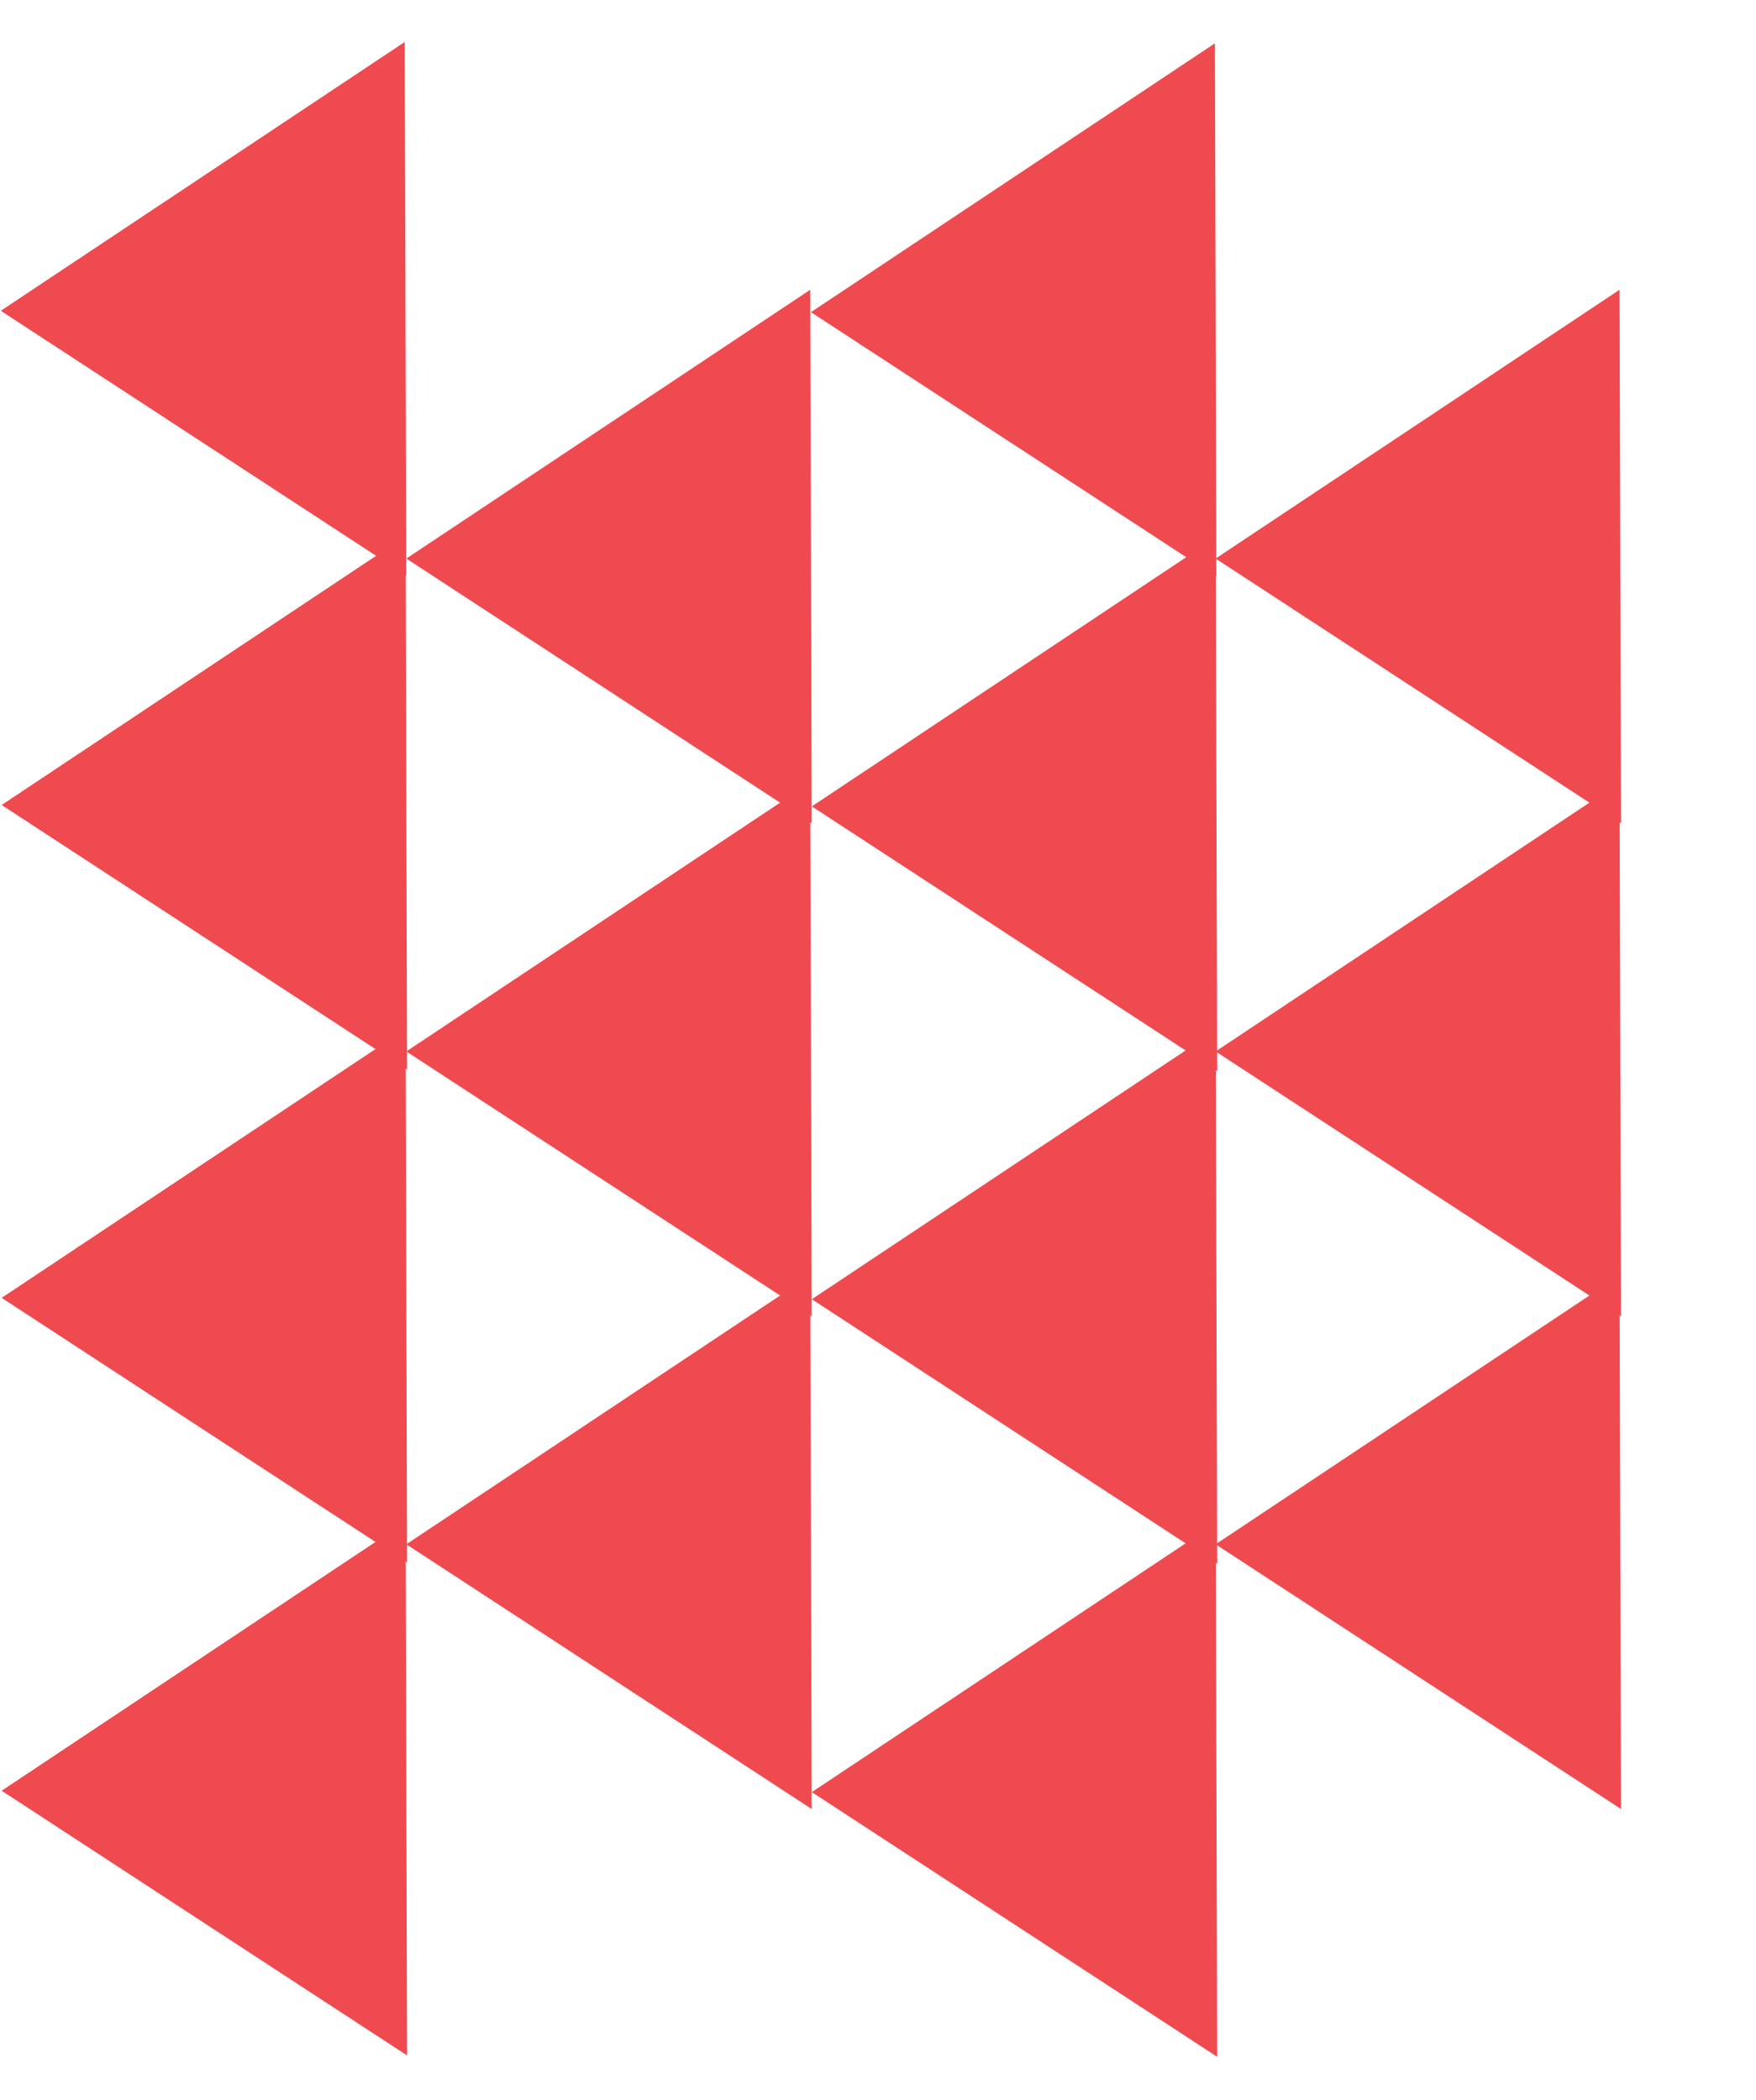
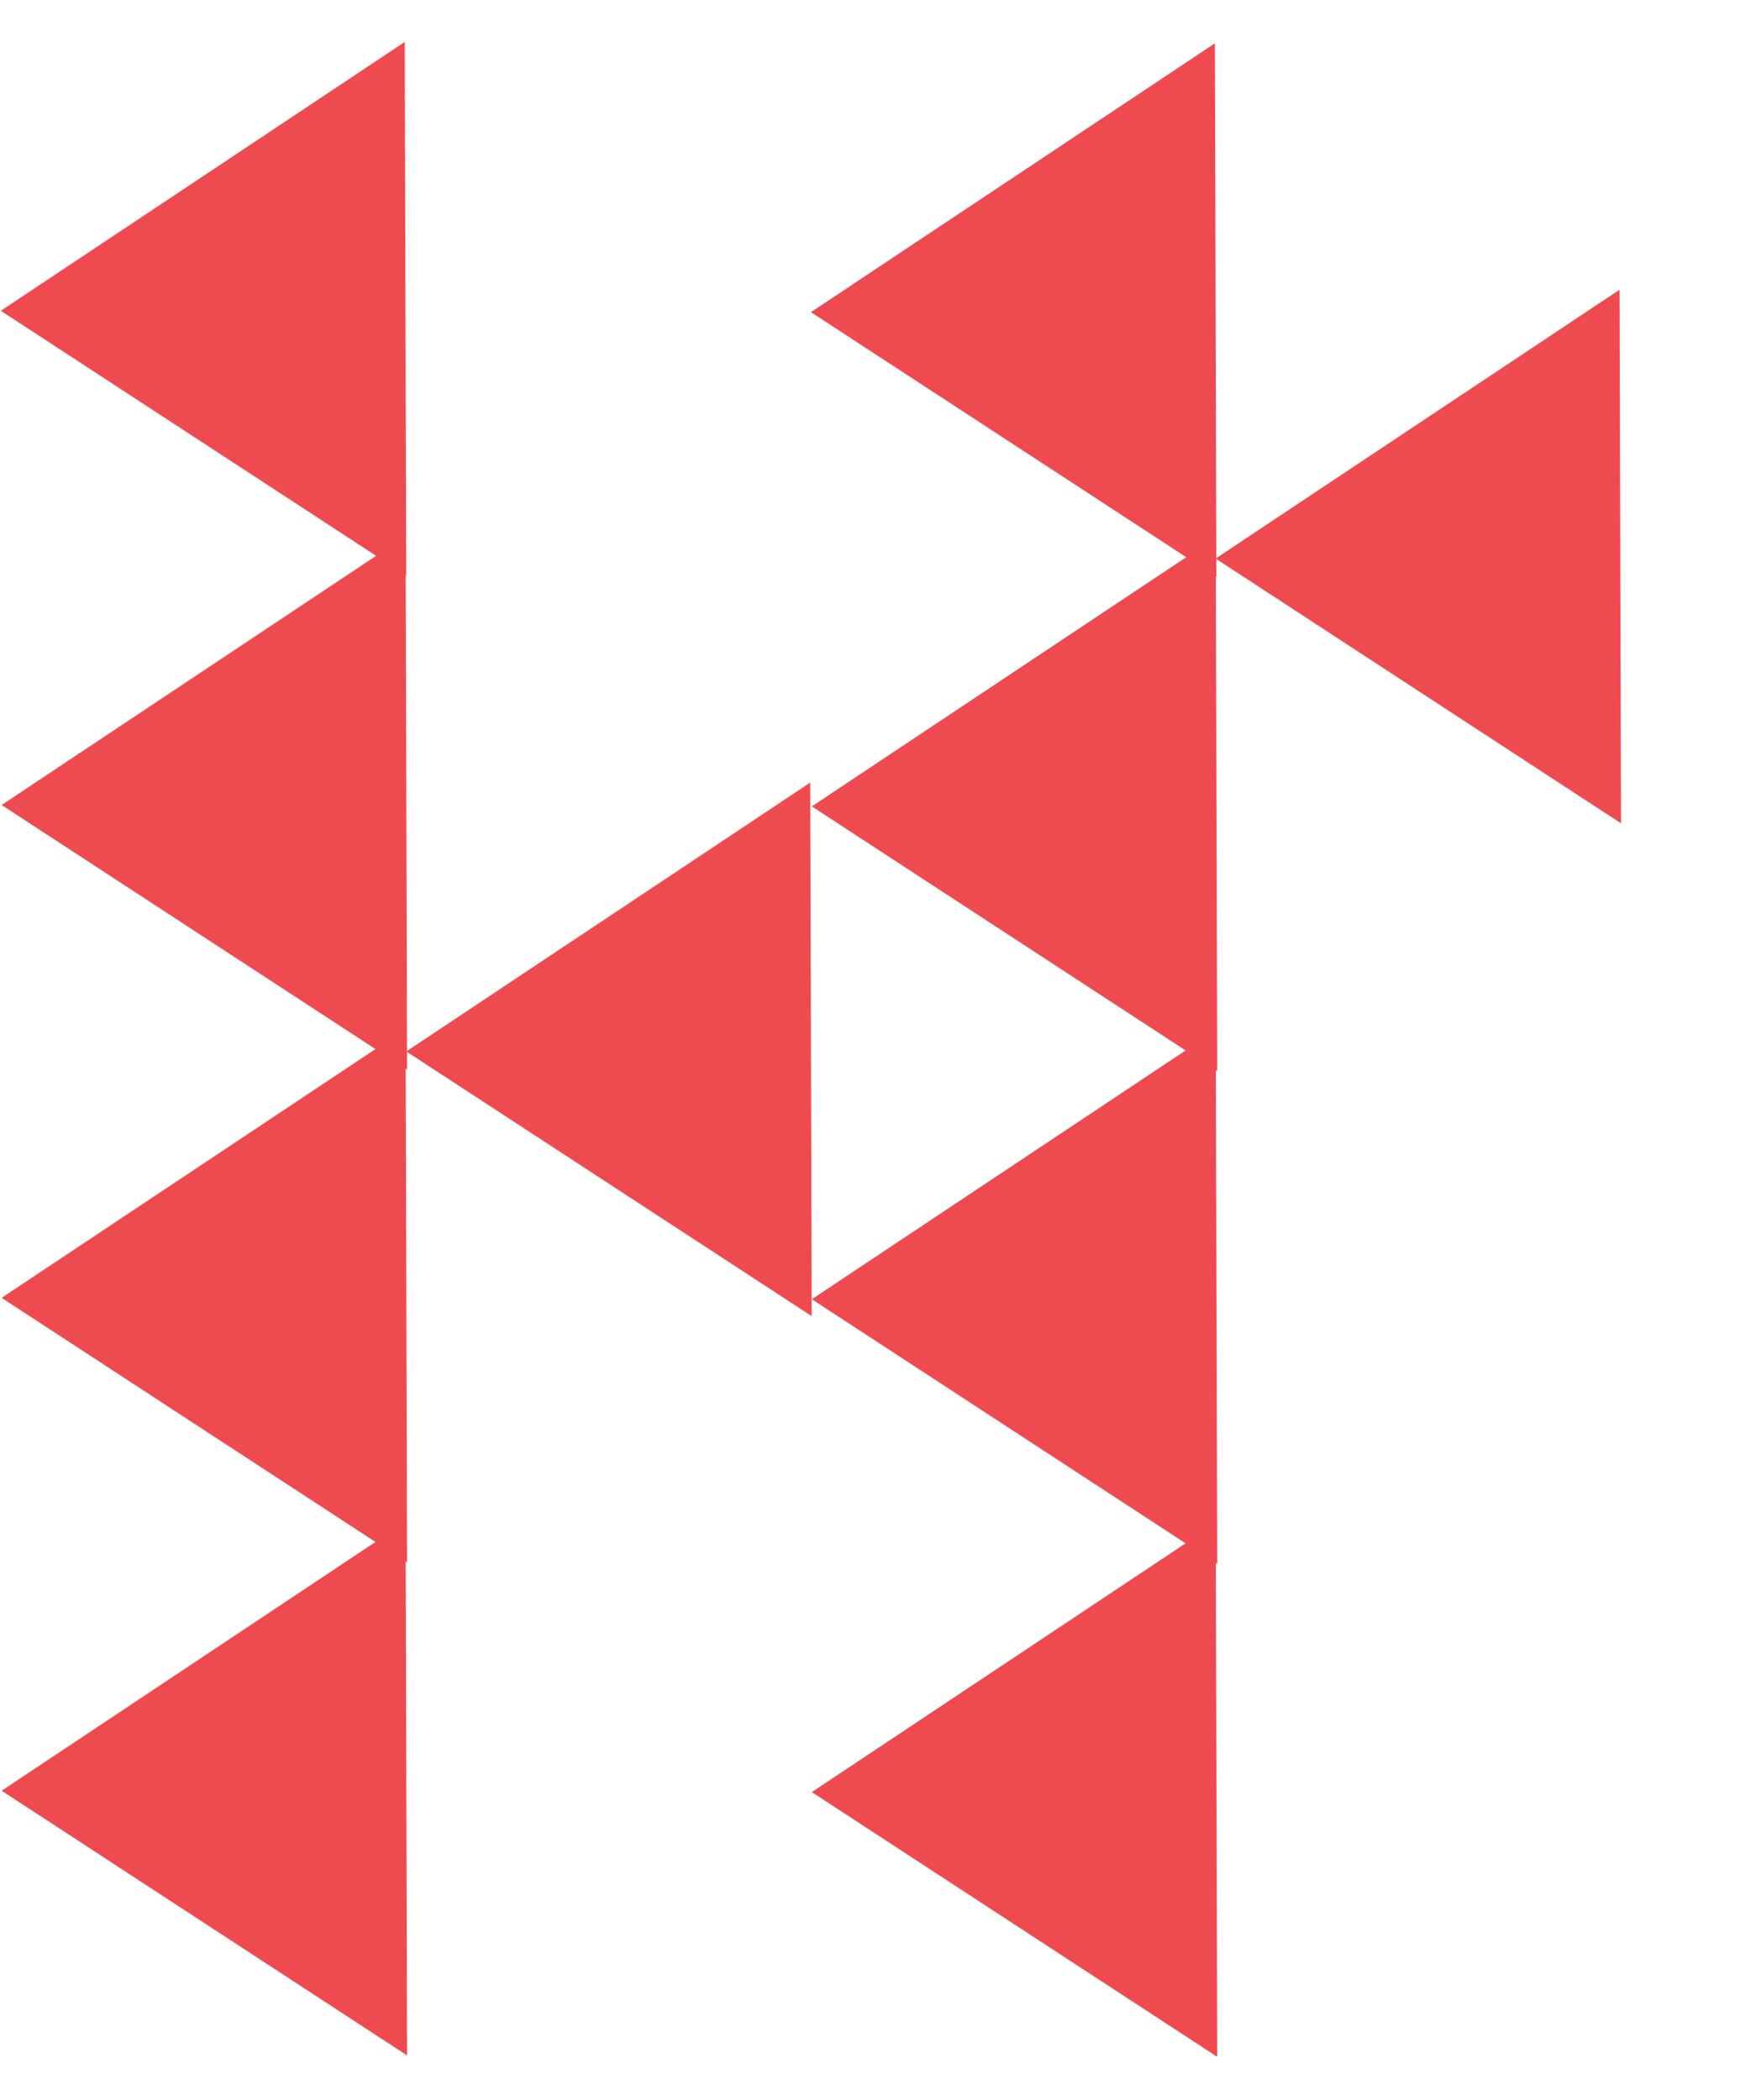
<svg xmlns="http://www.w3.org/2000/svg" width="51" height="61" viewBox="0 0 51 61" fill="none">
  <path d="M0.024 9.027L11.755 1.219L11.798 16.715L0.024 9.027Z" fill="#EE4A4F" />
  <path d="M23.553 9.067L35.285 1.258L35.327 16.755L23.553 9.067Z" fill="#EE4A4F" />
-   <path d="M11.801 16.224L23.532 8.416L23.574 23.913L11.801 16.224Z" fill="#EE4A4F" />
  <path d="M35.306 16.224L47.037 8.416L47.079 23.913L35.306 16.224Z" fill="#EE4A4F" />
  <path d="M0.048 23.382L11.78 15.574L11.822 31.07L0.048 23.382Z" fill="#EE4A4F" />
  <path d="M23.578 23.422L35.309 15.614L35.351 31.11L23.578 23.422Z" fill="#EE4A4F" />
  <path d="M11.801 30.54L23.532 22.731L23.574 38.228L11.801 30.54Z" fill="#EE4A4F" />
-   <path d="M35.306 30.54L47.037 22.731L47.079 38.228L35.306 30.54Z" fill="#EE4A4F" />
  <path d="M0.048 37.697L11.78 29.889L11.822 45.386L0.048 37.697Z" fill="#EE4A4F" />
  <path d="M23.578 37.737L35.309 29.929L35.351 45.426L23.578 37.737Z" fill="#EE4A4F" />
  <path d="M0.048 52.013L11.78 44.205L11.822 59.701L0.048 52.013Z" fill="#EE4A4F" />
  <path d="M23.578 52.053L35.309 44.245L35.351 59.741L23.578 52.053Z" fill="#EE4A4F" />
-   <path d="M11.801 44.855L23.532 37.047L23.574 52.544L11.801 44.855Z" fill="#EE4A4F" />
-   <path d="M35.306 44.855L47.037 37.047L47.079 52.544L35.306 44.855Z" fill="#EE4A4F" />
+   <path d="M11.801 44.855L23.532 37.047L11.801 44.855Z" fill="#EE4A4F" />
</svg>